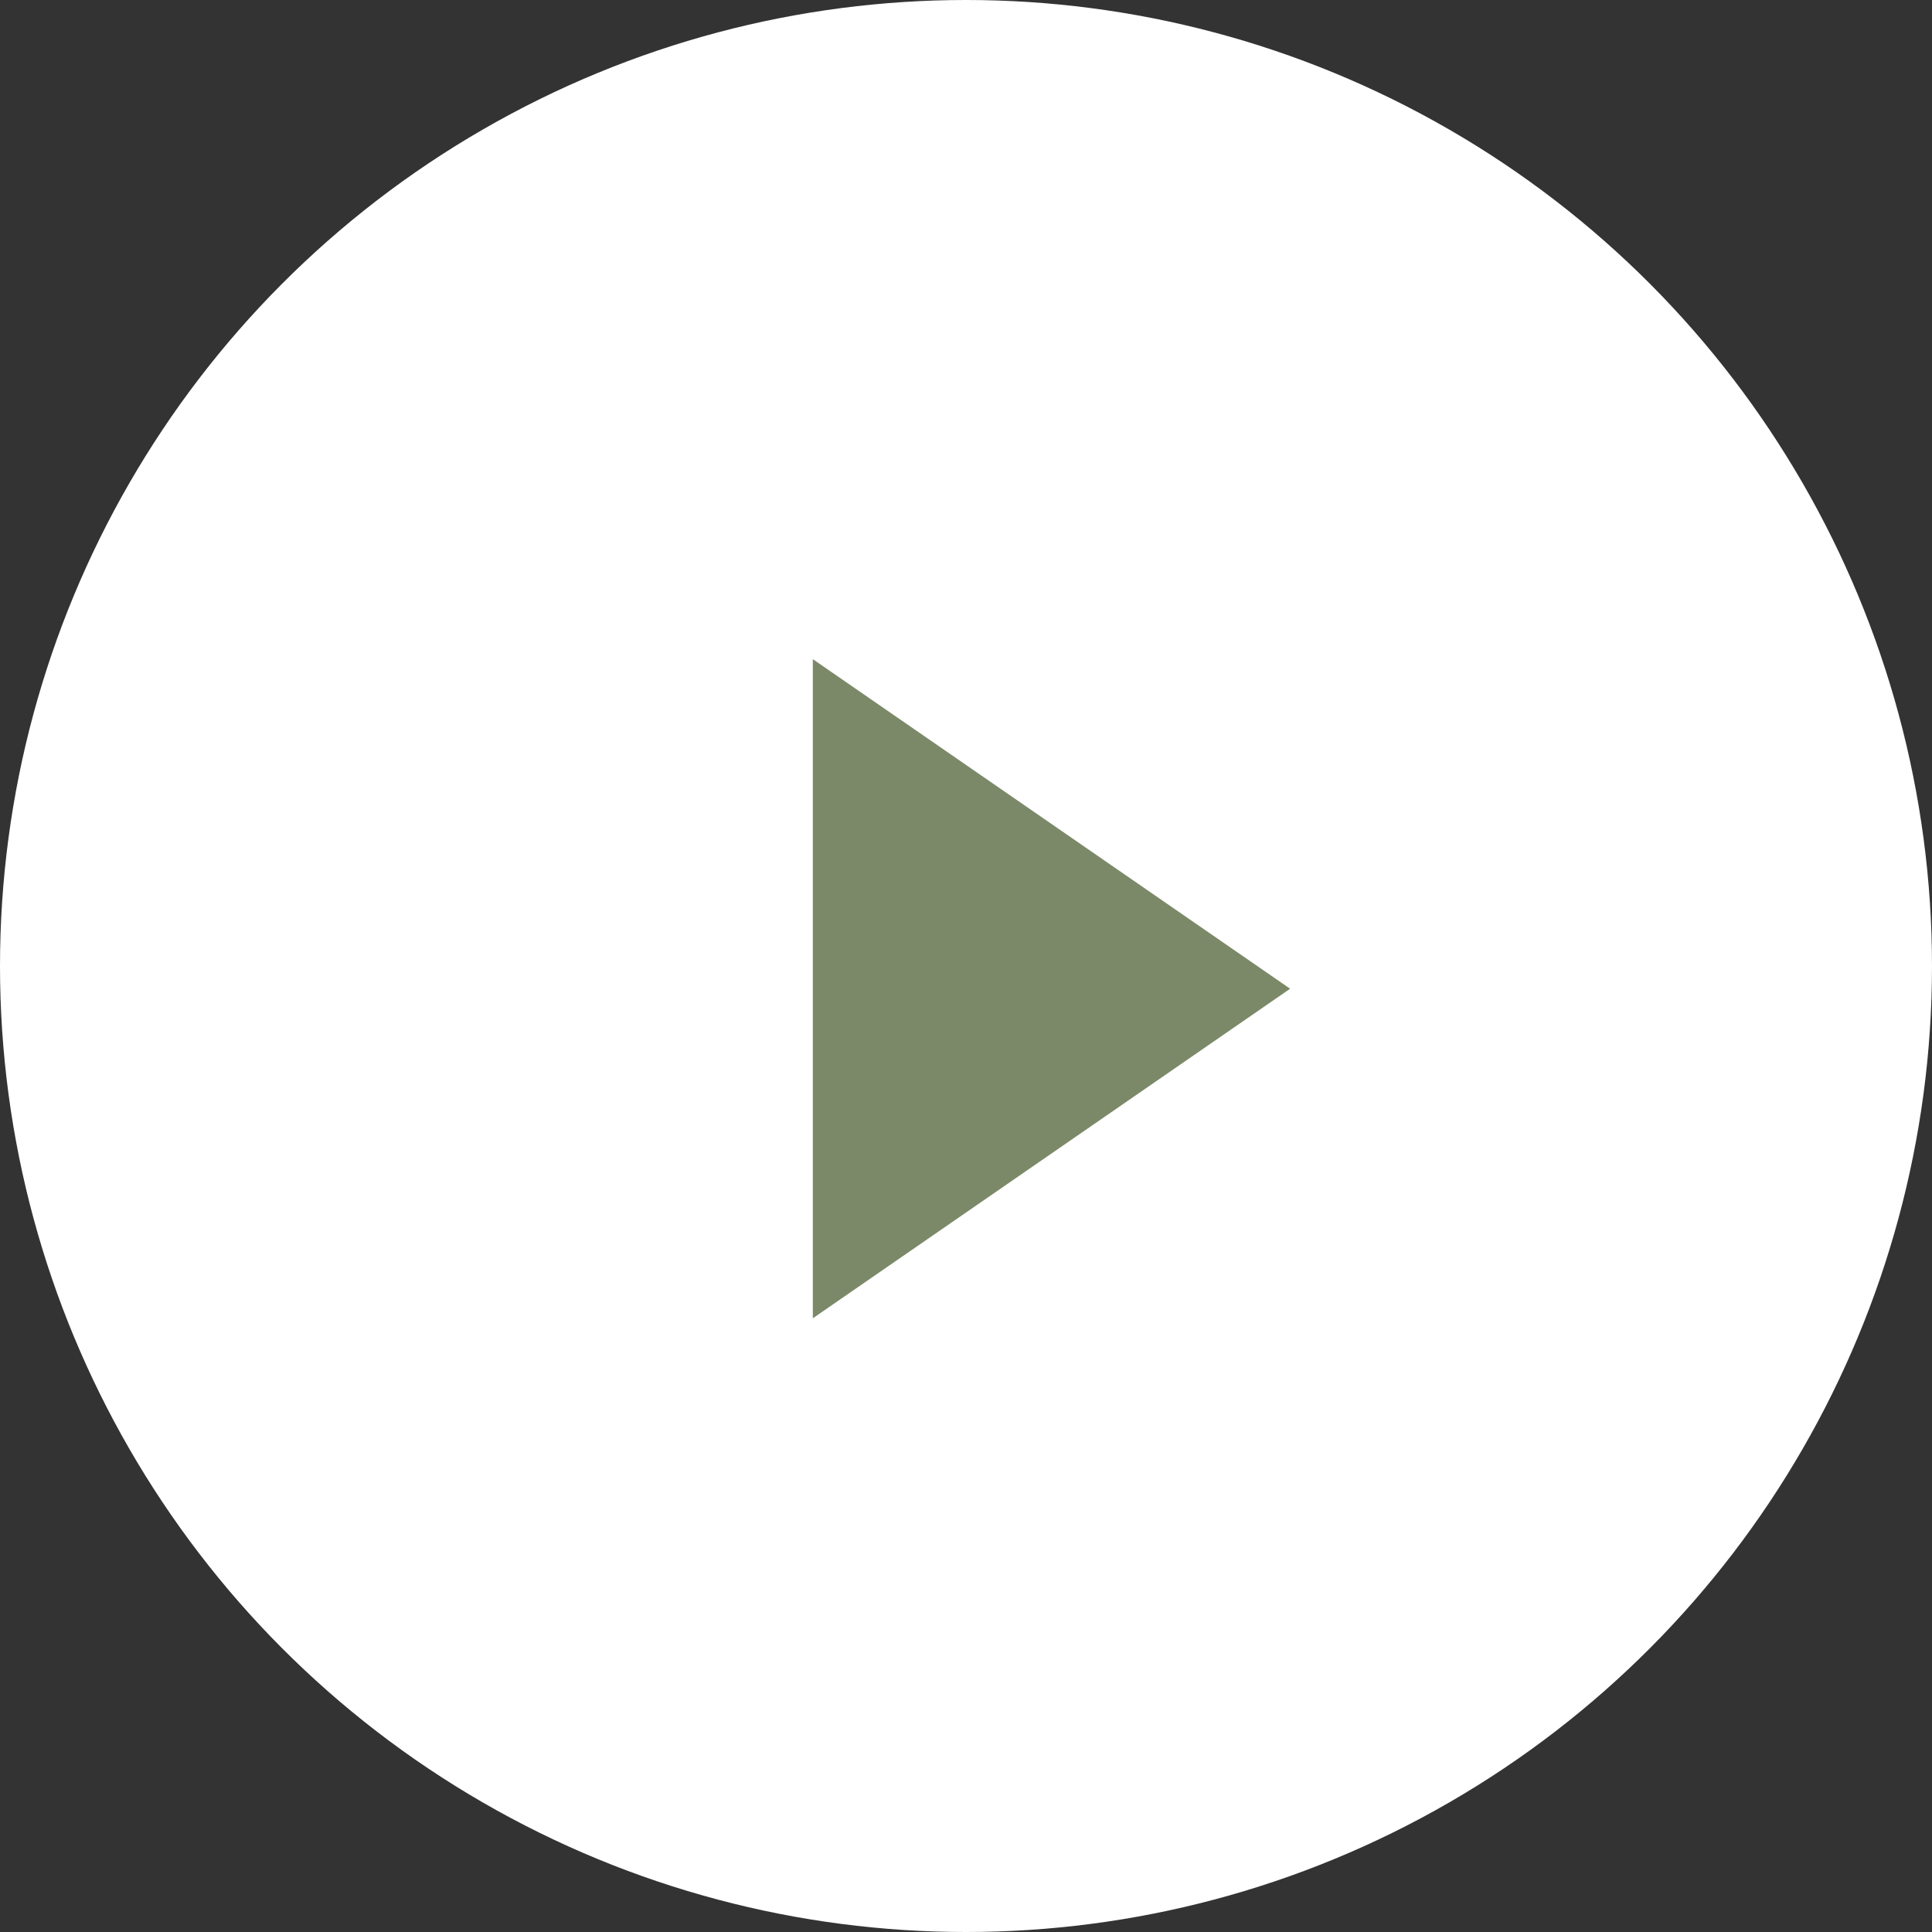
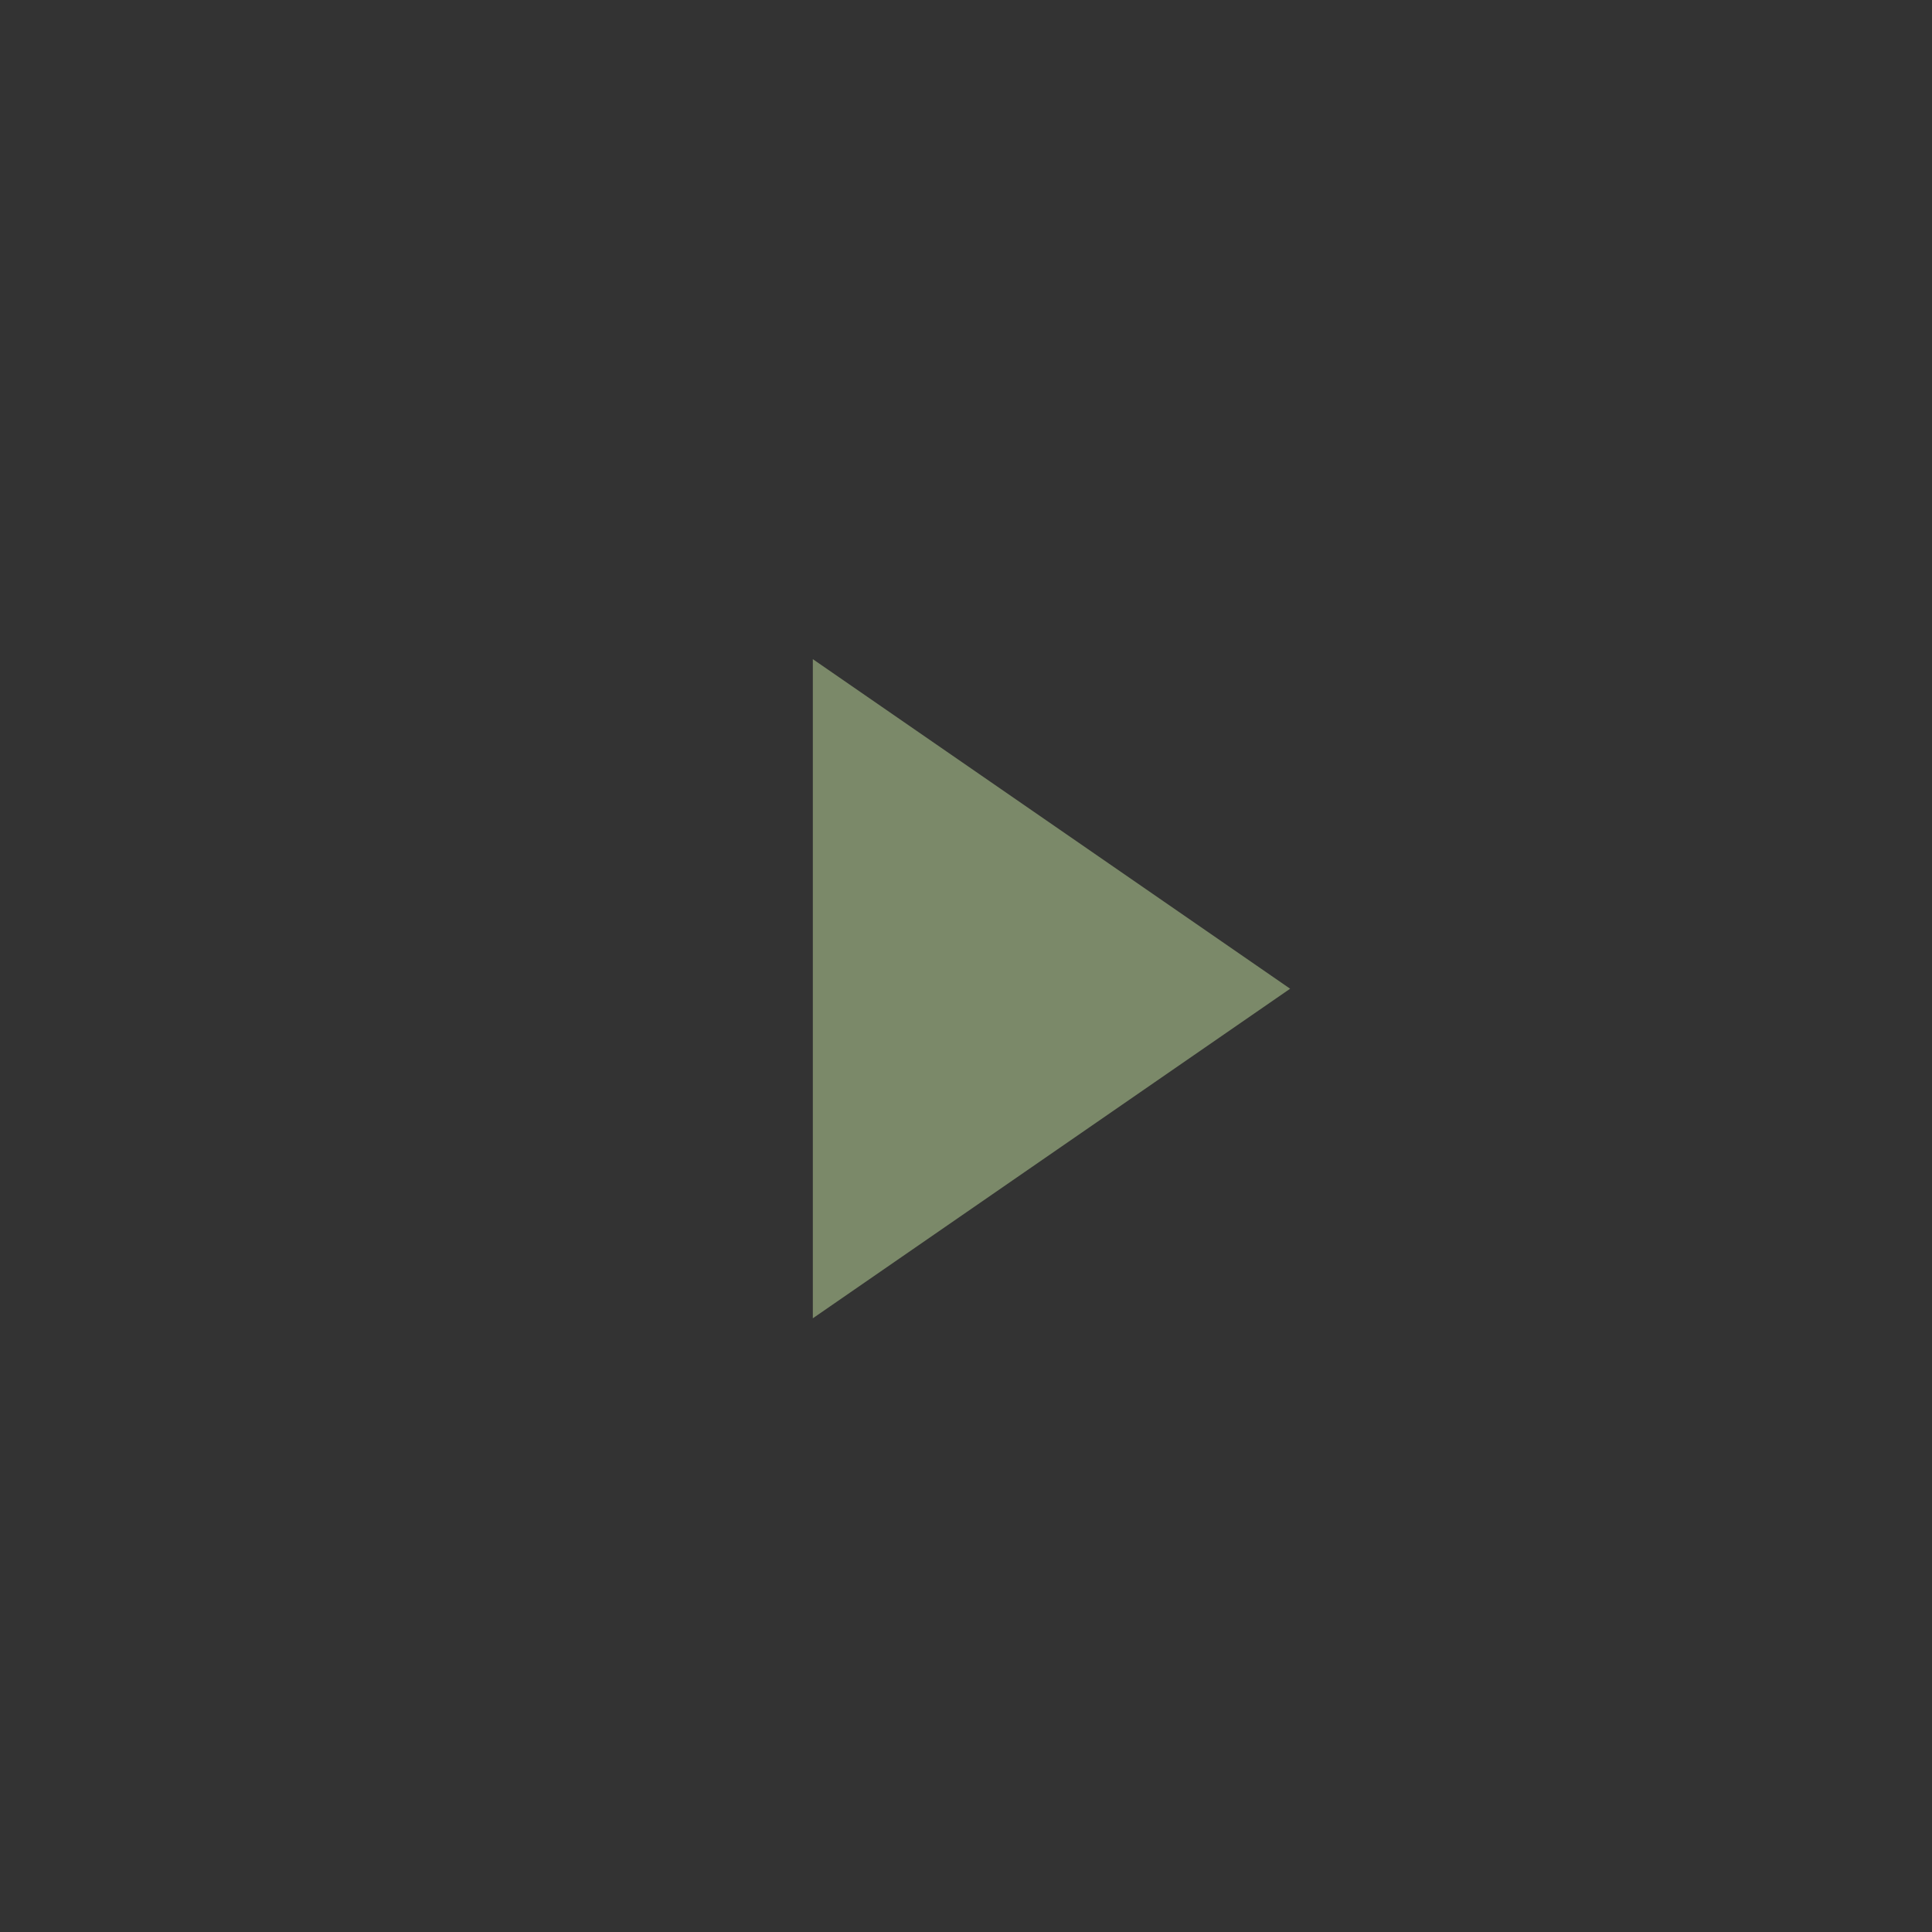
<svg xmlns="http://www.w3.org/2000/svg" width="113px" height="113px" viewBox="0 0 113 113" version="1.1">
  <rect x="0" y="0" width="113" height="113" fill="#333333" stroke="none" />
  <title>Video Icon</title>
  <desc>Created with Sketch.</desc>
  <g id="Page-1" stroke="none" stroke-width="1" fill="none" fill-rule="evenodd">
    <g id="padmore-text-page" transform="translate(-789, -1135)">
      <g id="Video-Component" transform="translate(360, 927)">
        <g id="Video-Icon" transform="translate(429, 208)">
-           <circle id="Oval-3" fill="#FFFFFF" cx="56.5" cy="56.5" r="56.5" />
          <polygon id="Triangle-2" fill="#7B8969" transform="translate(61.5, 57.829) rotate(90) translate(-61.5, -57.829) " points="61.5 43.871 80.776 71.788 42.224 71.788" />
        </g>
      </g>
    </g>
  </g>
</svg>